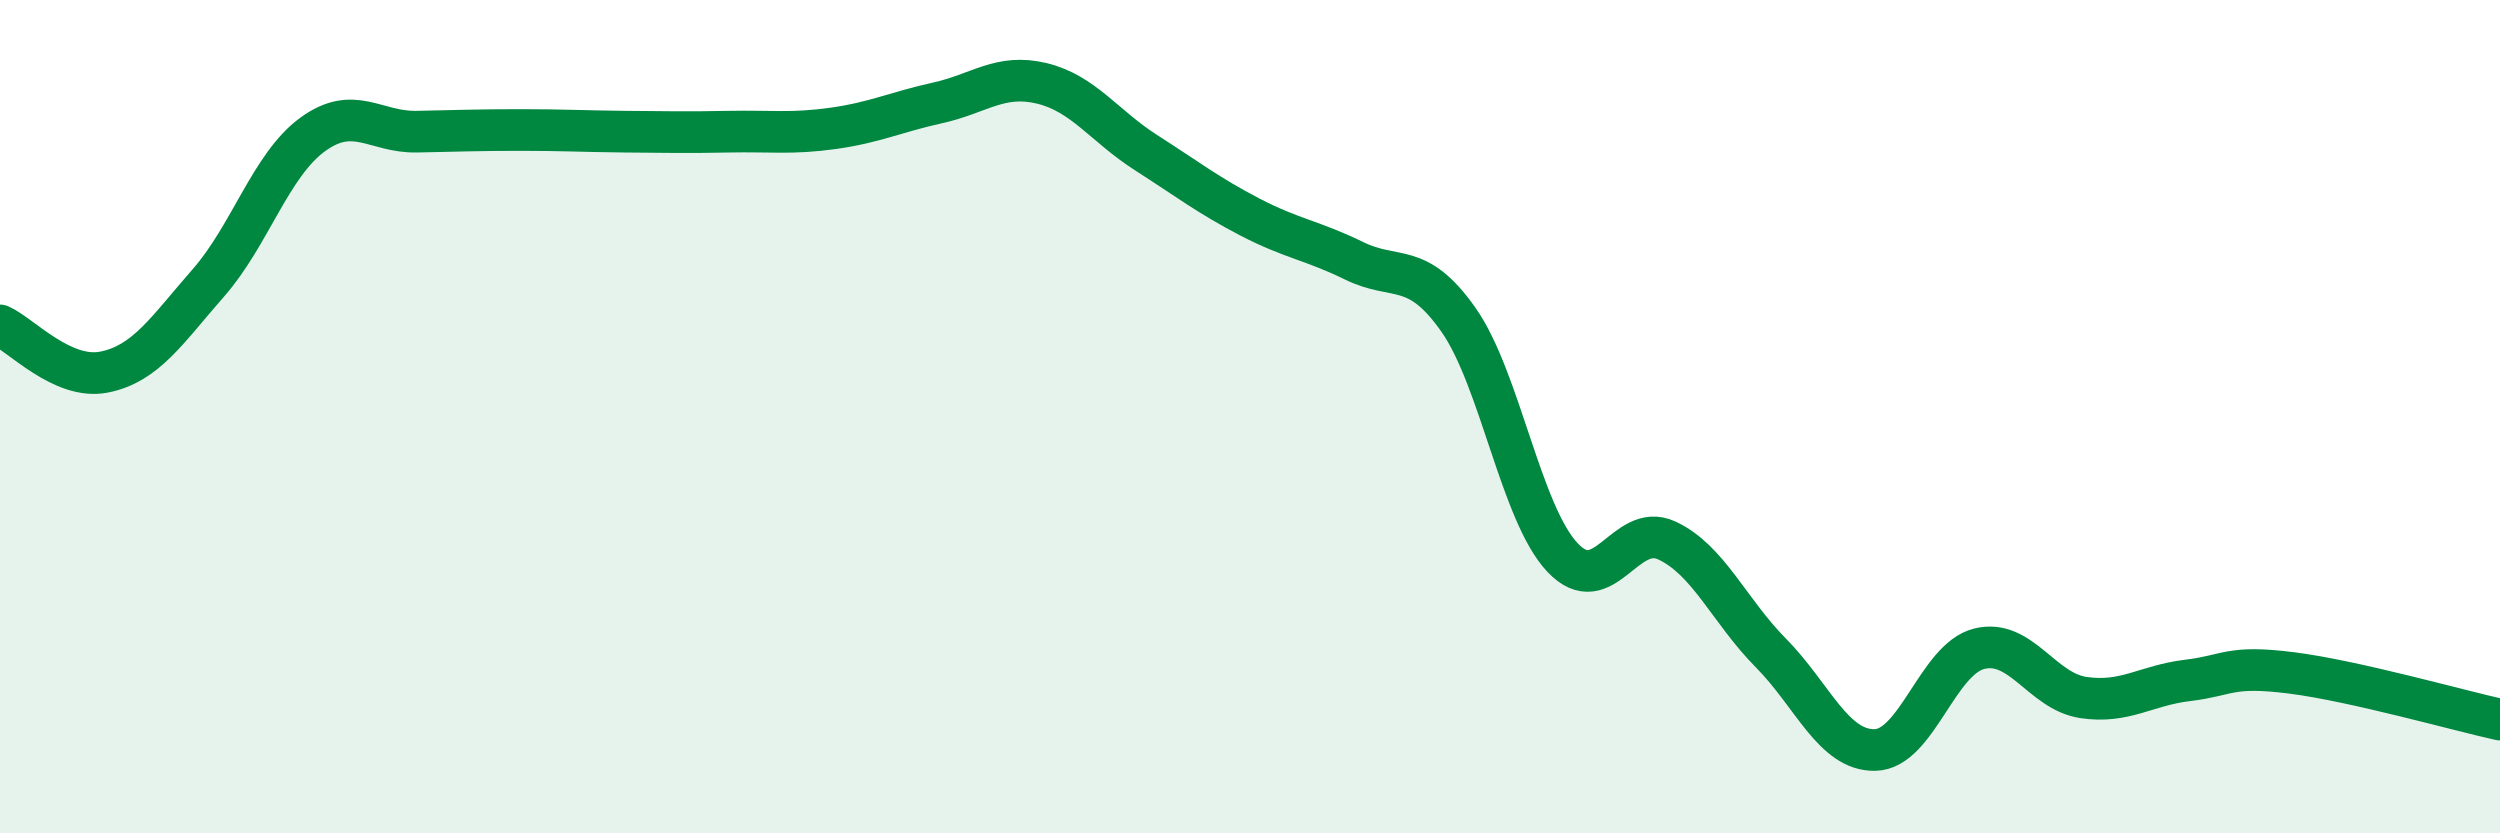
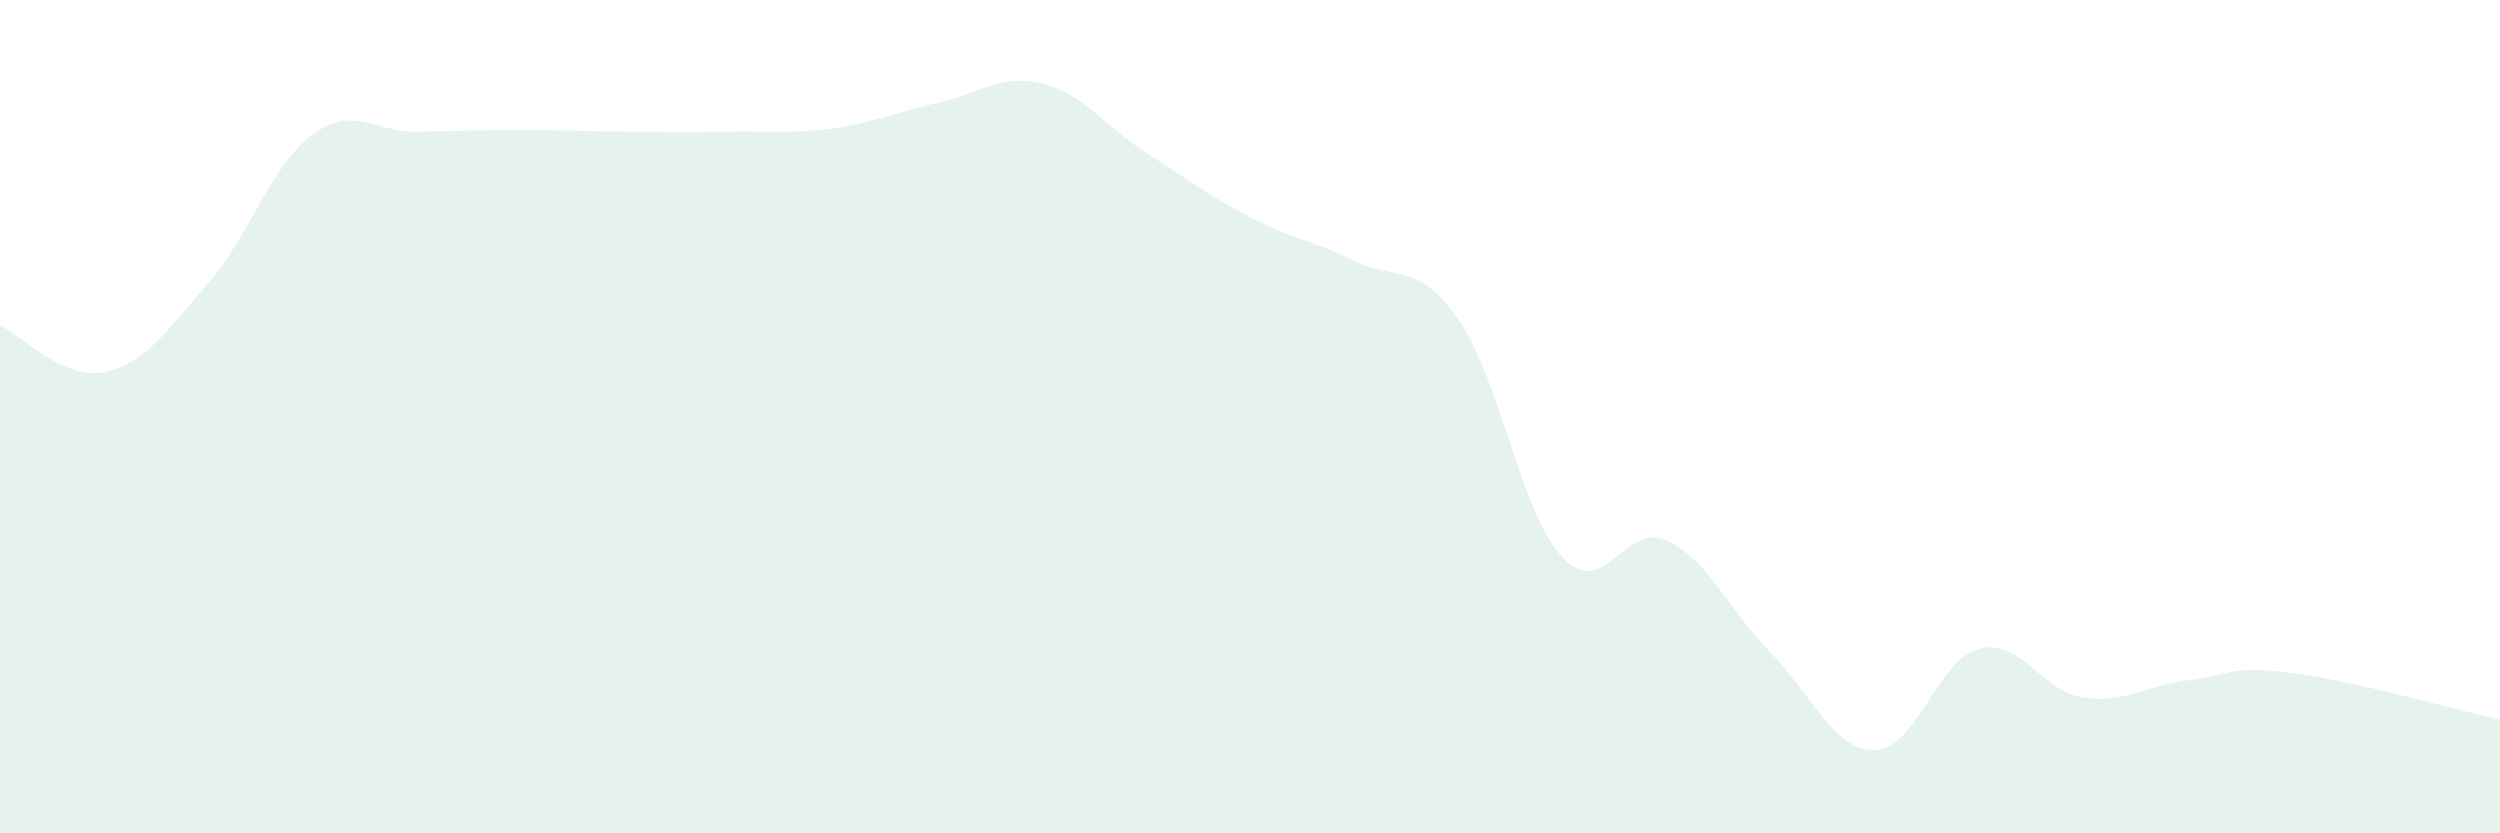
<svg xmlns="http://www.w3.org/2000/svg" width="60" height="20" viewBox="0 0 60 20">
  <path d="M 0,7.81 C 0.5,8.03 1.5,9.13 2.5,8.93 C 3.5,8.73 4,7.93 5,6.79 C 6,5.65 6.5,3.96 7.5,3.23 C 8.5,2.5 9,3.18 10,3.16 C 11,3.14 11.5,3.12 12.5,3.12 C 13.5,3.12 14,3.15 15,3.16 C 16,3.17 16.5,3.18 17.5,3.16 C 18.5,3.14 19,3.22 20,3.08 C 21,2.94 21.5,2.69 22.5,2.47 C 23.5,2.25 24,1.76 25,2 C 26,2.24 26.5,3.02 27.5,3.66 C 28.5,4.3 29,4.69 30,5.21 C 31,5.73 31.5,5.77 32.5,6.26 C 33.5,6.75 34,6.25 35,7.67 C 36,9.09 36.5,12.32 37.5,13.38 C 38.5,14.44 39,12.51 40,12.97 C 41,13.43 41.5,14.66 42.5,15.67 C 43.5,16.68 44,18.02 45,18 C 46,17.98 46.5,15.82 47.5,15.57 C 48.5,15.32 49,16.59 50,16.74 C 51,16.89 51.5,16.45 52.5,16.33 C 53.5,16.21 53.5,15.96 55,16.15 C 56.5,16.34 59,17.05 60,17.27L60 20L0 20Z" fill="#008740" opacity="0.1" stroke-linecap="round" stroke-linejoin="round" />
-   <path d="M 0,7.81 C 0.5,8.03 1.5,9.13 2.5,8.93 C 3.5,8.73 4,7.93 5,6.79 C 6,5.65 6.5,3.96 7.5,3.23 C 8.5,2.5 9,3.18 10,3.16 C 11,3.14 11.5,3.12 12.5,3.12 C 13.5,3.12 14,3.15 15,3.16 C 16,3.17 16.5,3.18 17.5,3.16 C 18.5,3.14 19,3.22 20,3.08 C 21,2.94 21.5,2.69 22.5,2.47 C 23.5,2.25 24,1.76 25,2 C 26,2.24 26.5,3.02 27.5,3.66 C 28.5,4.3 29,4.69 30,5.21 C 31,5.73 31.5,5.77 32.5,6.26 C 33.5,6.75 34,6.25 35,7.67 C 36,9.09 36.5,12.32 37.5,13.38 C 38.5,14.44 39,12.51 40,12.97 C 41,13.43 41.5,14.66 42.5,15.67 C 43.5,16.68 44,18.02 45,18 C 46,17.98 46.5,15.82 47.5,15.57 C 48.5,15.32 49,16.59 50,16.74 C 51,16.89 51.5,16.45 52.5,16.33 C 53.5,16.21 53.5,15.96 55,16.15 C 56.5,16.34 59,17.05 60,17.27" stroke="#008740" stroke-width="1" fill="none" stroke-linecap="round" stroke-linejoin="round" />
</svg>